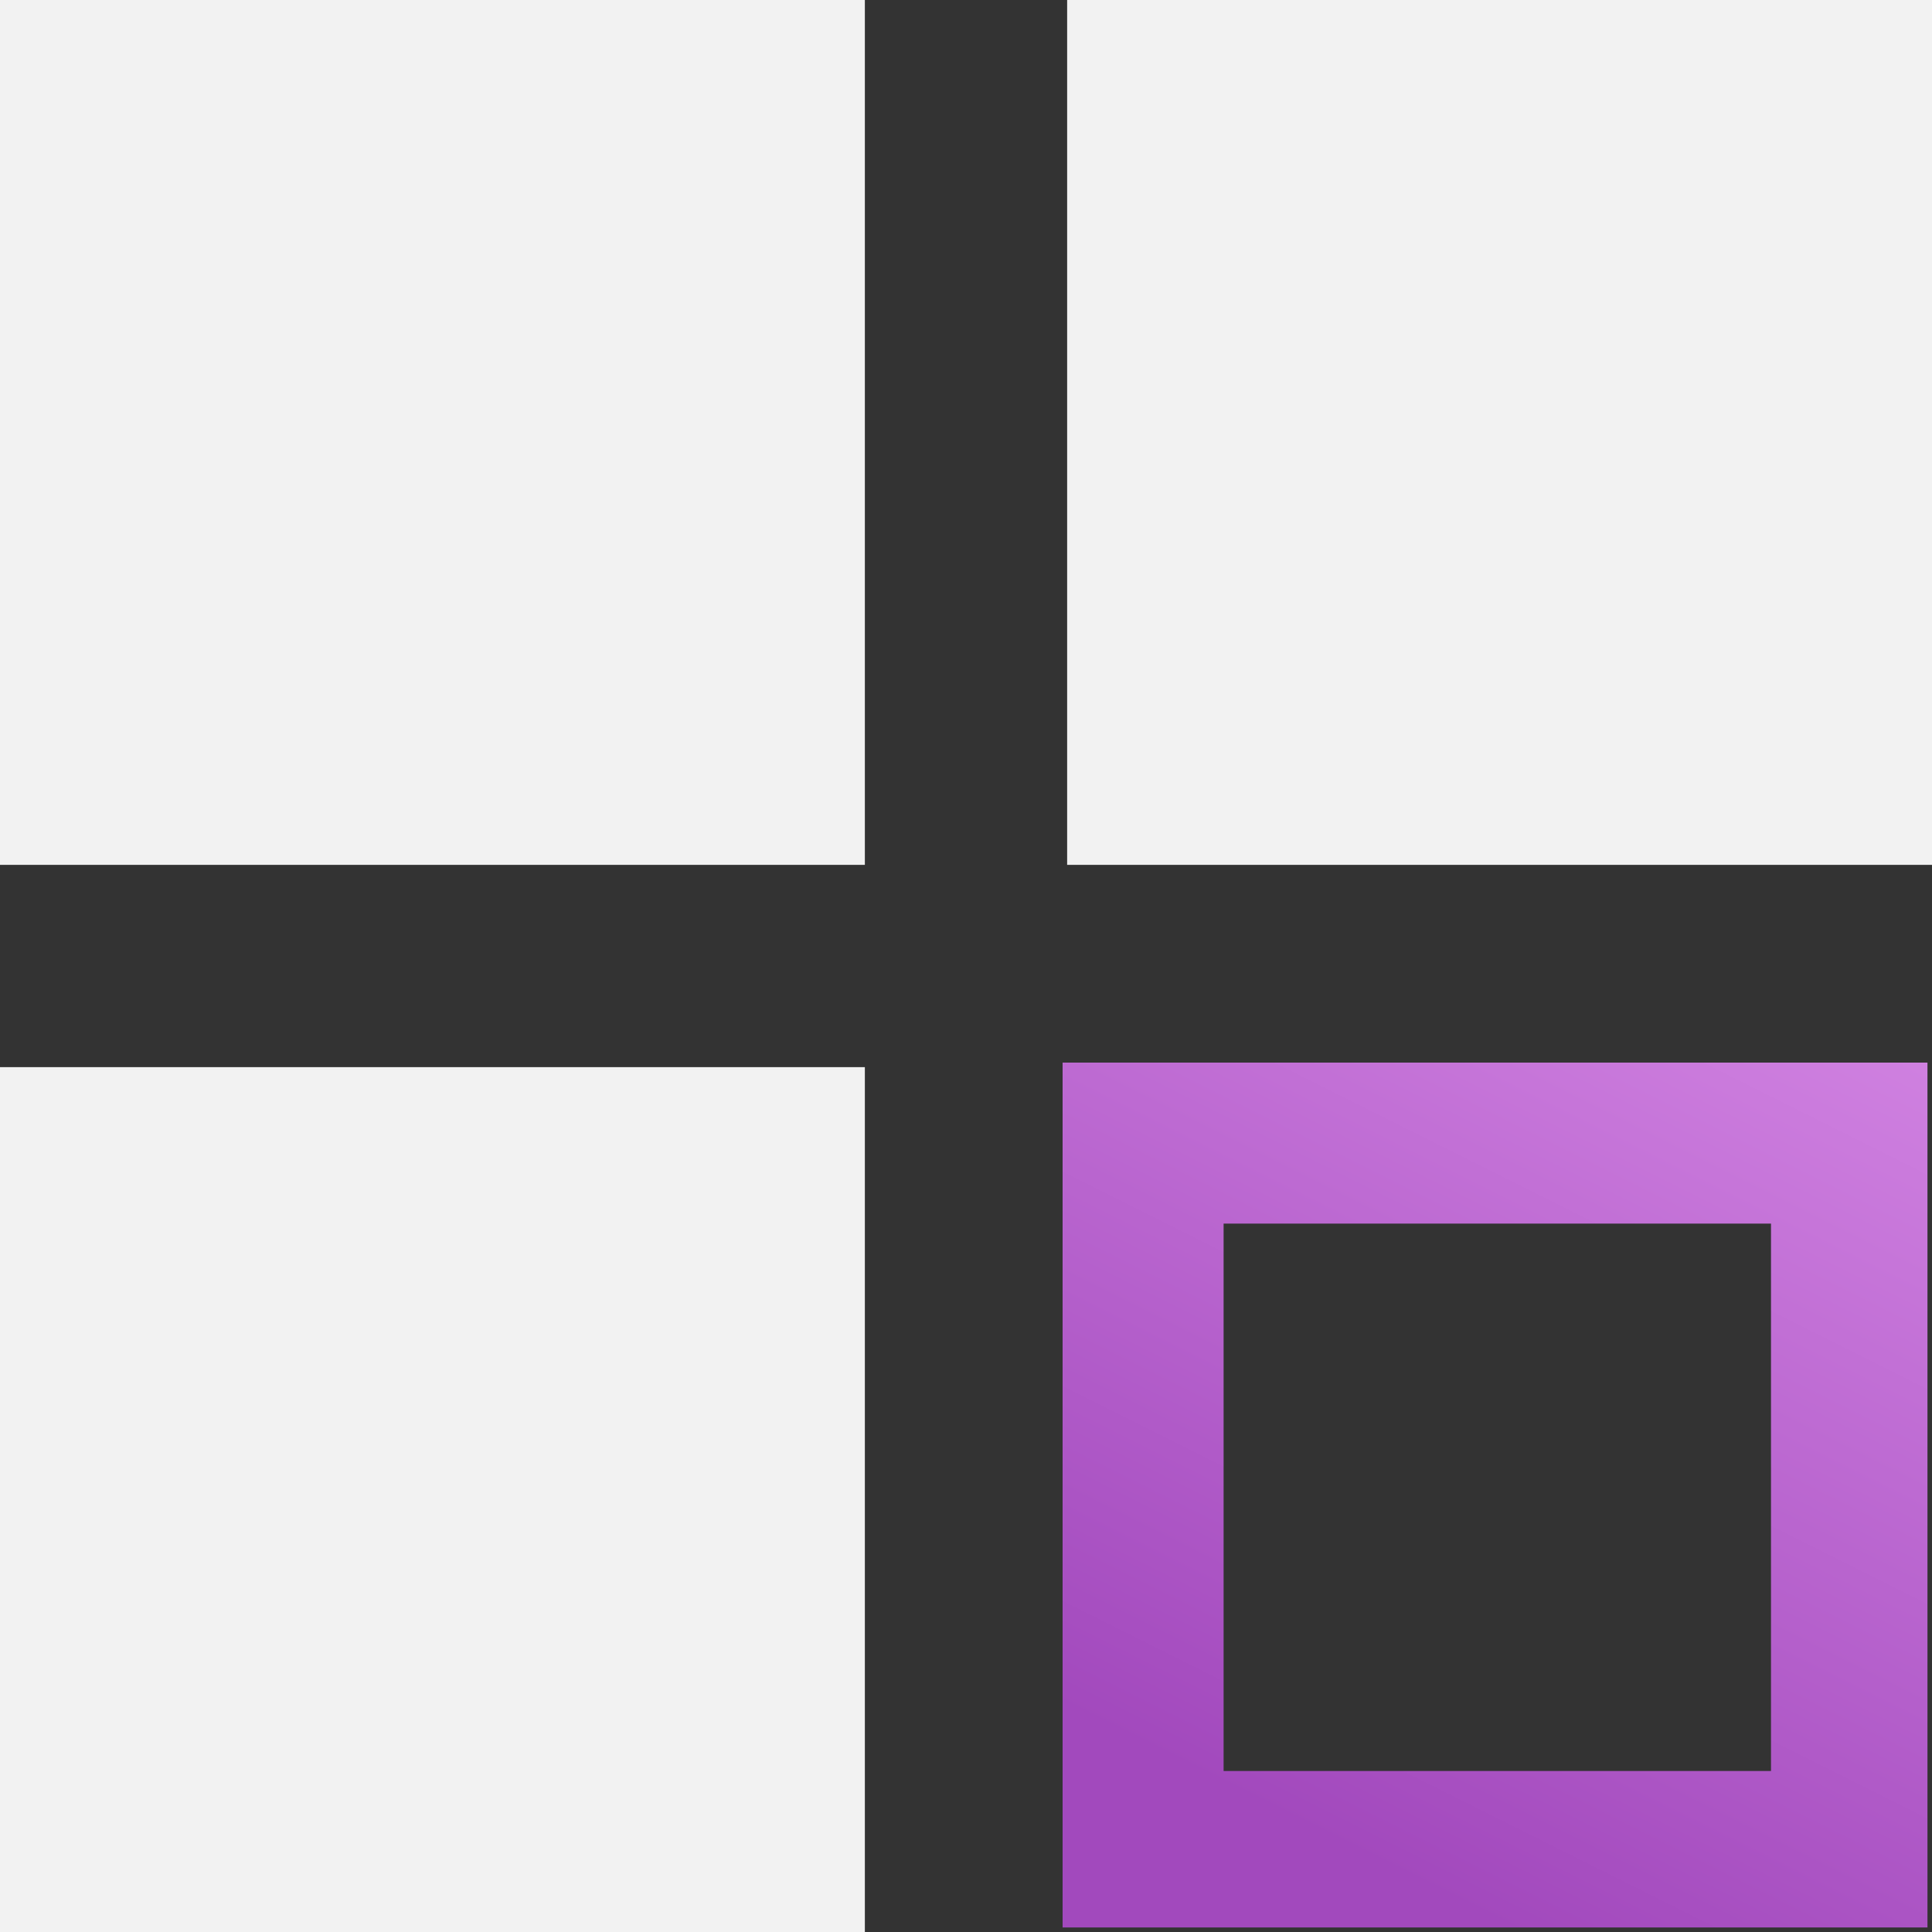
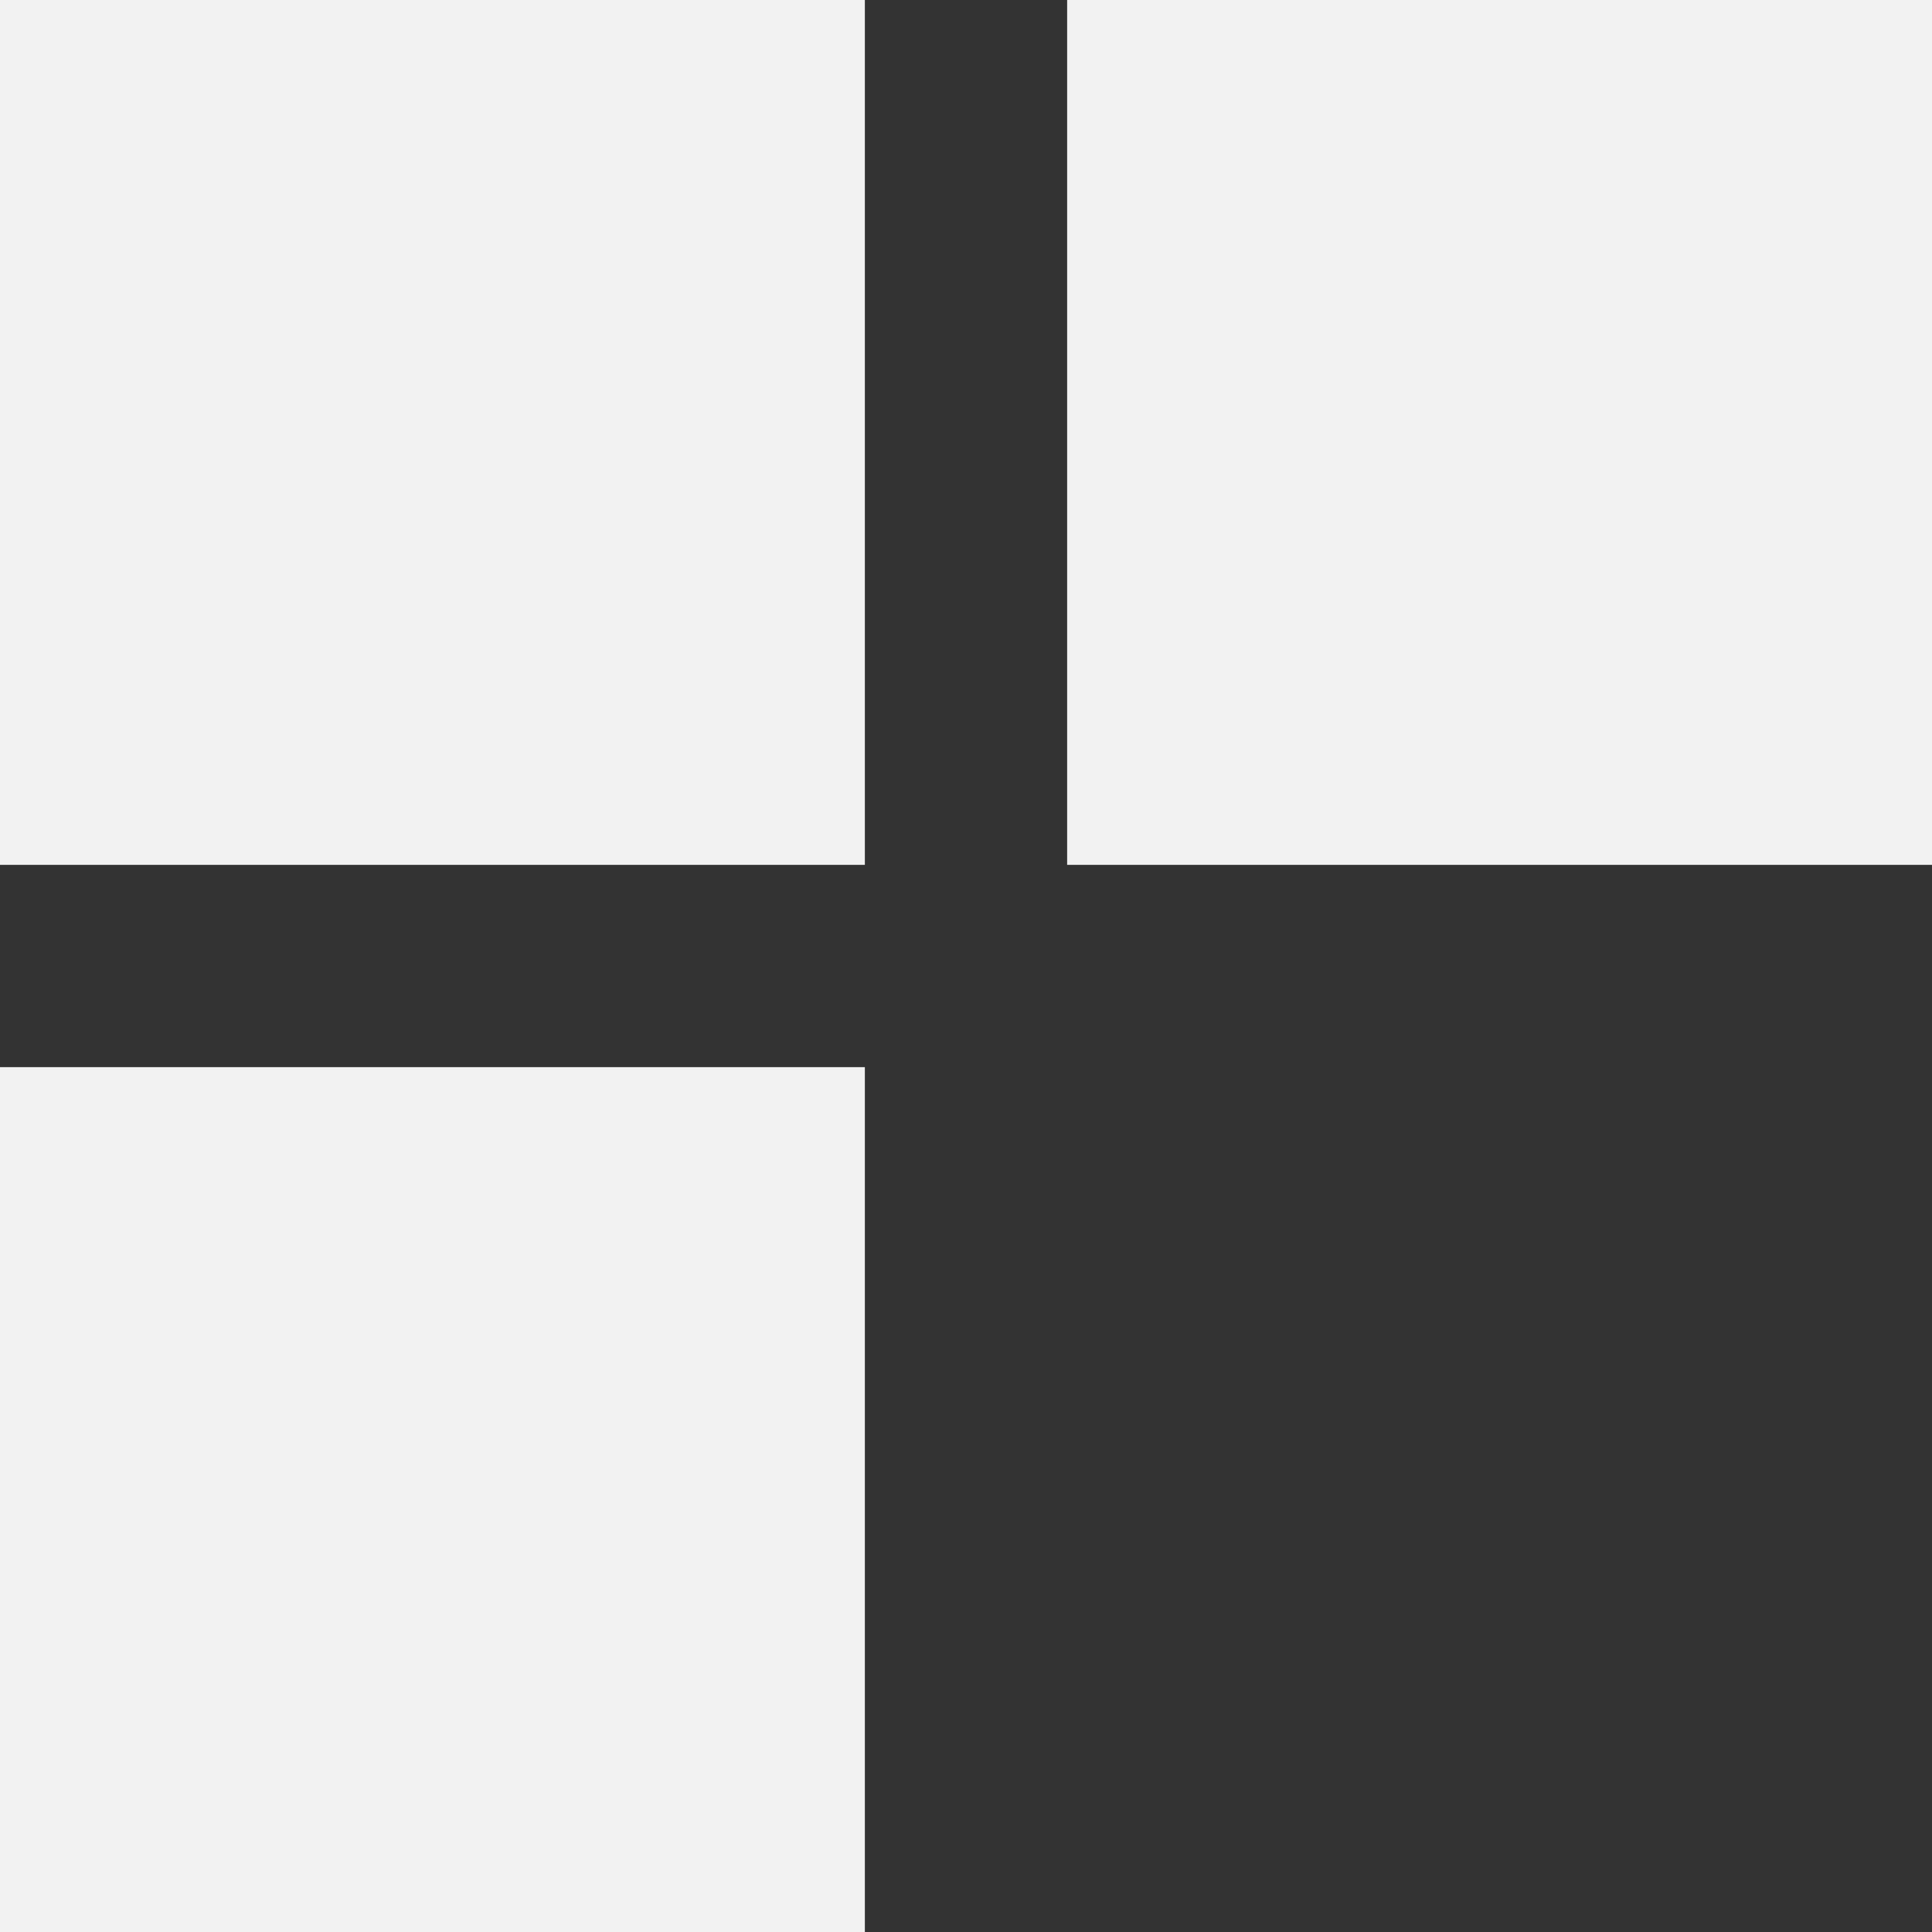
<svg xmlns="http://www.w3.org/2000/svg" width="60px" height="60px" viewBox="0 0 60 60" version="1.1">
  <rect x="0" y="0" width="60" height="60" fill="#333333" stroke="none" />
  <title>icon exercise - face shifter</title>
  <desc>Created with Sketch.</desc>
  <defs>
    <linearGradient x1="100%" y1="0%" x2="50%" y2="100%" id="linearGradient-1">
      <stop stop-color="#CF80E0" offset="0%" />
      <stop stop-color="#A249BD" offset="100%" />
    </linearGradient>
  </defs>
  <g id="Feed---Production-Docs" stroke="none" stroke-width="1" fill="none" fill-rule="evenodd">
    <g id="My-Favorites---Practice-Cards" transform="translate(-507, -653)" fill-rule="nonzero">
      <g id="icon-exercise---face-shifter" transform="translate(507, 653)">
        <rect id="Rectangle" fill="#F2F2F2" x="-2.85993451e-13" y="1.687539e-13" width="26.859" height="26.859" />
        <rect id="Rectangle" fill="#F2F2F2" x="33.141" y="1.687539e-13" width="26.859" height="26.859" />
        <rect id="Rectangle" fill="#F2F2F2" x="-2.85993451e-13" y="33.141" width="26.859" height="26.859" />
-         <path d="M59.859,33 L59.859,59.859 L33,59.859 L33,33 L59.859,33 Z M55,38 L38,38 L38,55 L55,55 L55,38 Z" id="Combined-Shape" fill="url(#linearGradient-1)" />
      </g>
    </g>
  </g>
</svg>